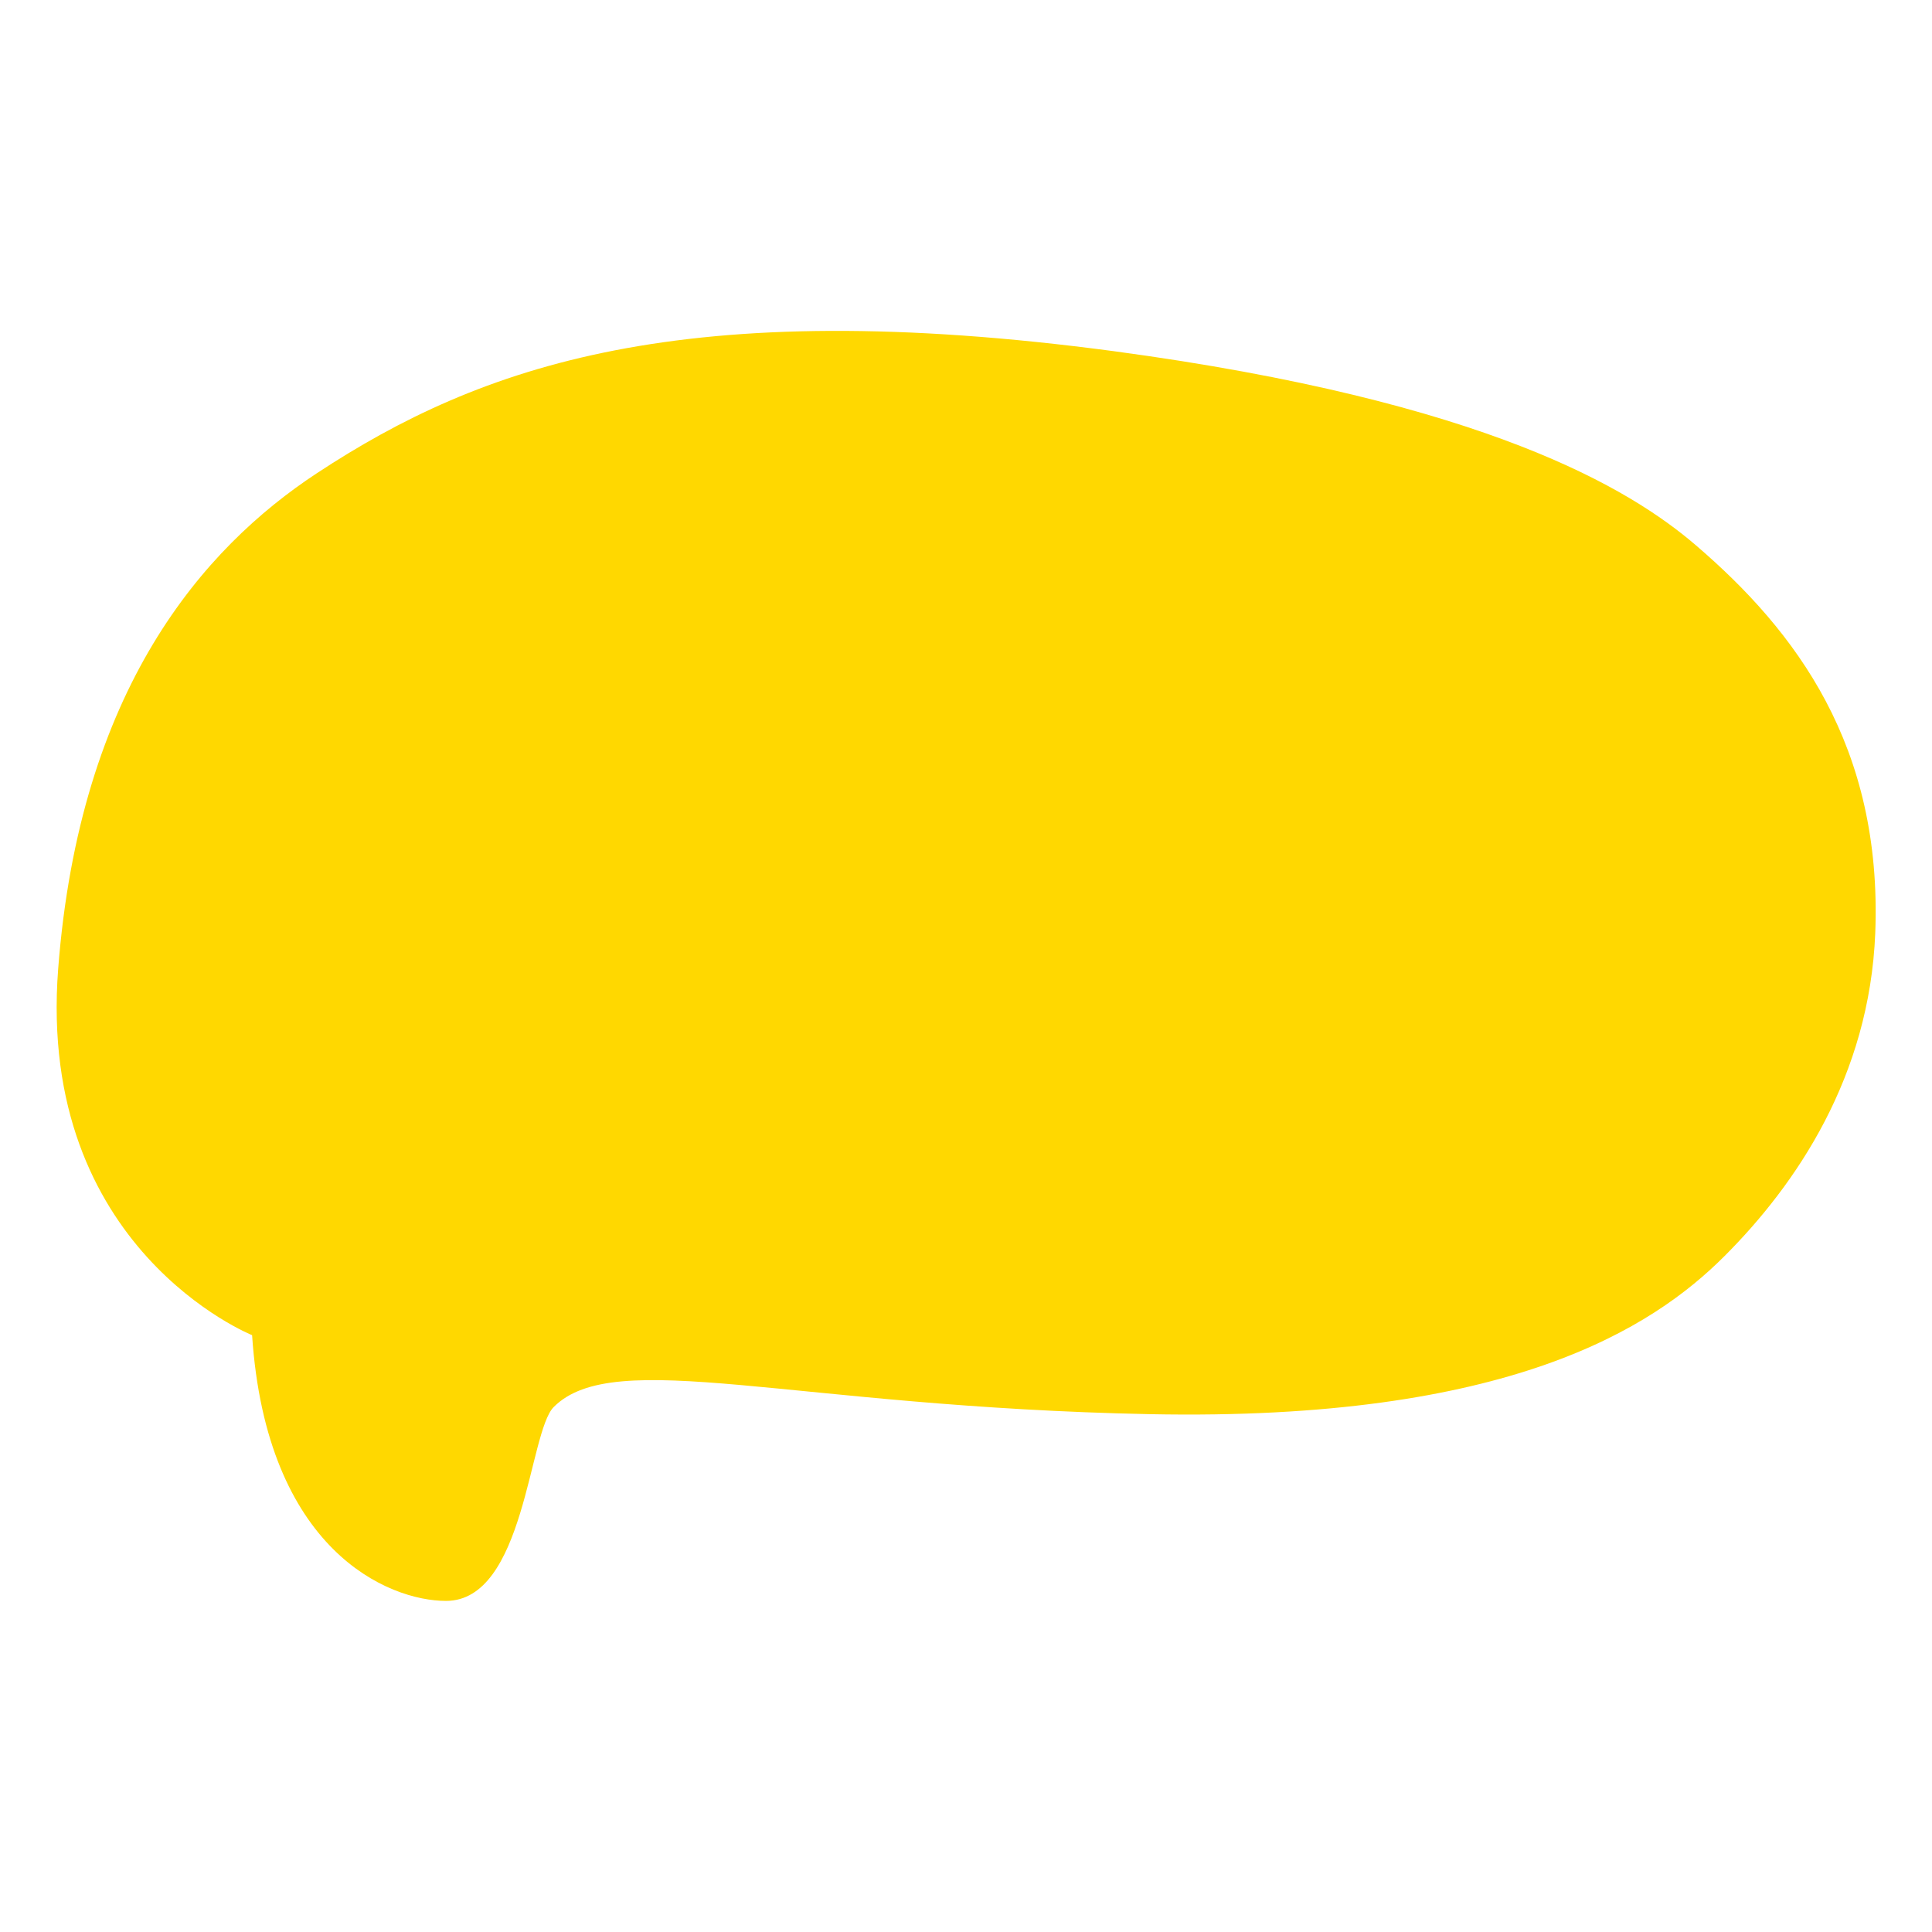
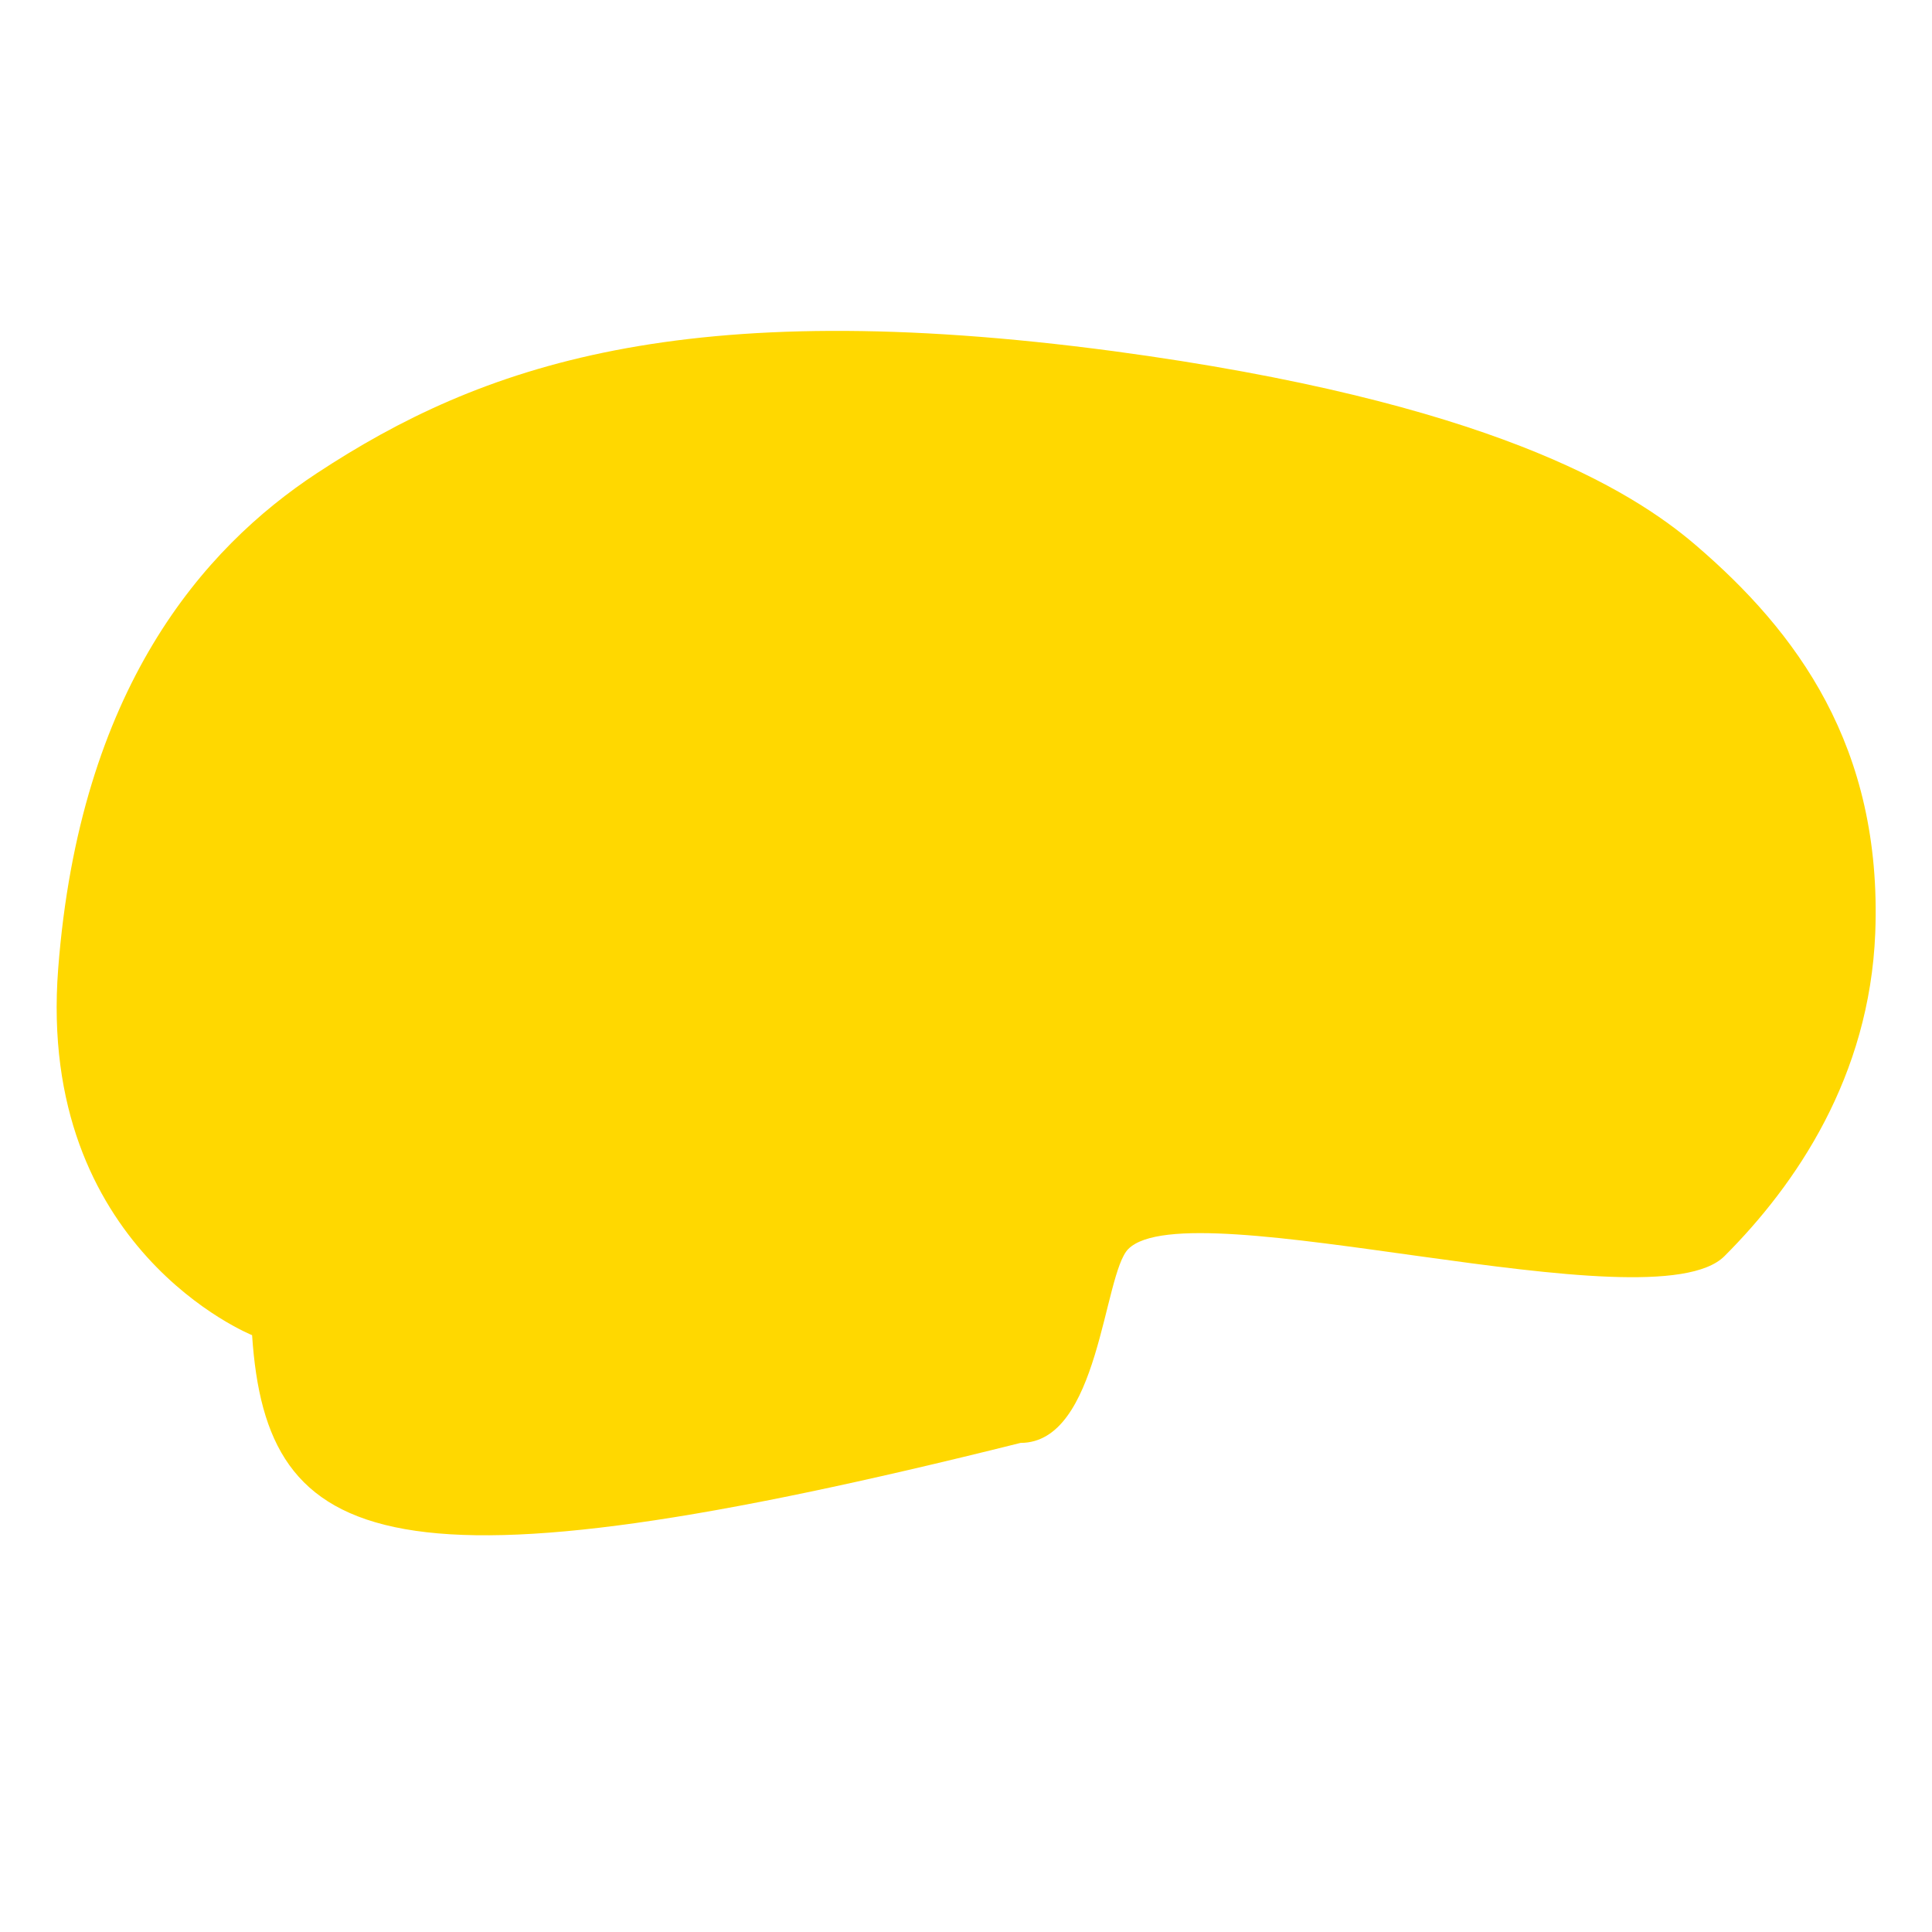
<svg xmlns="http://www.w3.org/2000/svg" version="1.1" id="Layer_1" x="0px" y="0px" viewBox="0 0 269 269" style="enable-background:new 0 0 269 269;" xml:space="preserve">
  <style type="text/css">
	.st0{fill:#FFD800;}
</style>
-   <path class="st0" d="M35.1,185.9c0,0-30-12-27-51s20.2-58.6,36-69c22.8-15,51-25,111-17c52,7,71.9,19.2,81,27c14,12,26,28,25,54  c-0.8,20-11,35-21,45s-30,23-80,22s-74.5-9.5-83-1c-3.5,3.5-4,27-15,27C54.1,222.9,37.1,215.9,35.1,185.9z" />
+   <path class="st0" d="M35.1,185.9c0,0-30-12-27-51s20.2-58.6,36-69c22.8-15,51-25,111-17c52,7,71.9,19.2,81,27c14,12,26,28,25,54  c-0.8,20-11,35-21,45s-74.5-9.5-83-1c-3.5,3.5-4,27-15,27C54.1,222.9,37.1,215.9,35.1,185.9z" />
</svg>